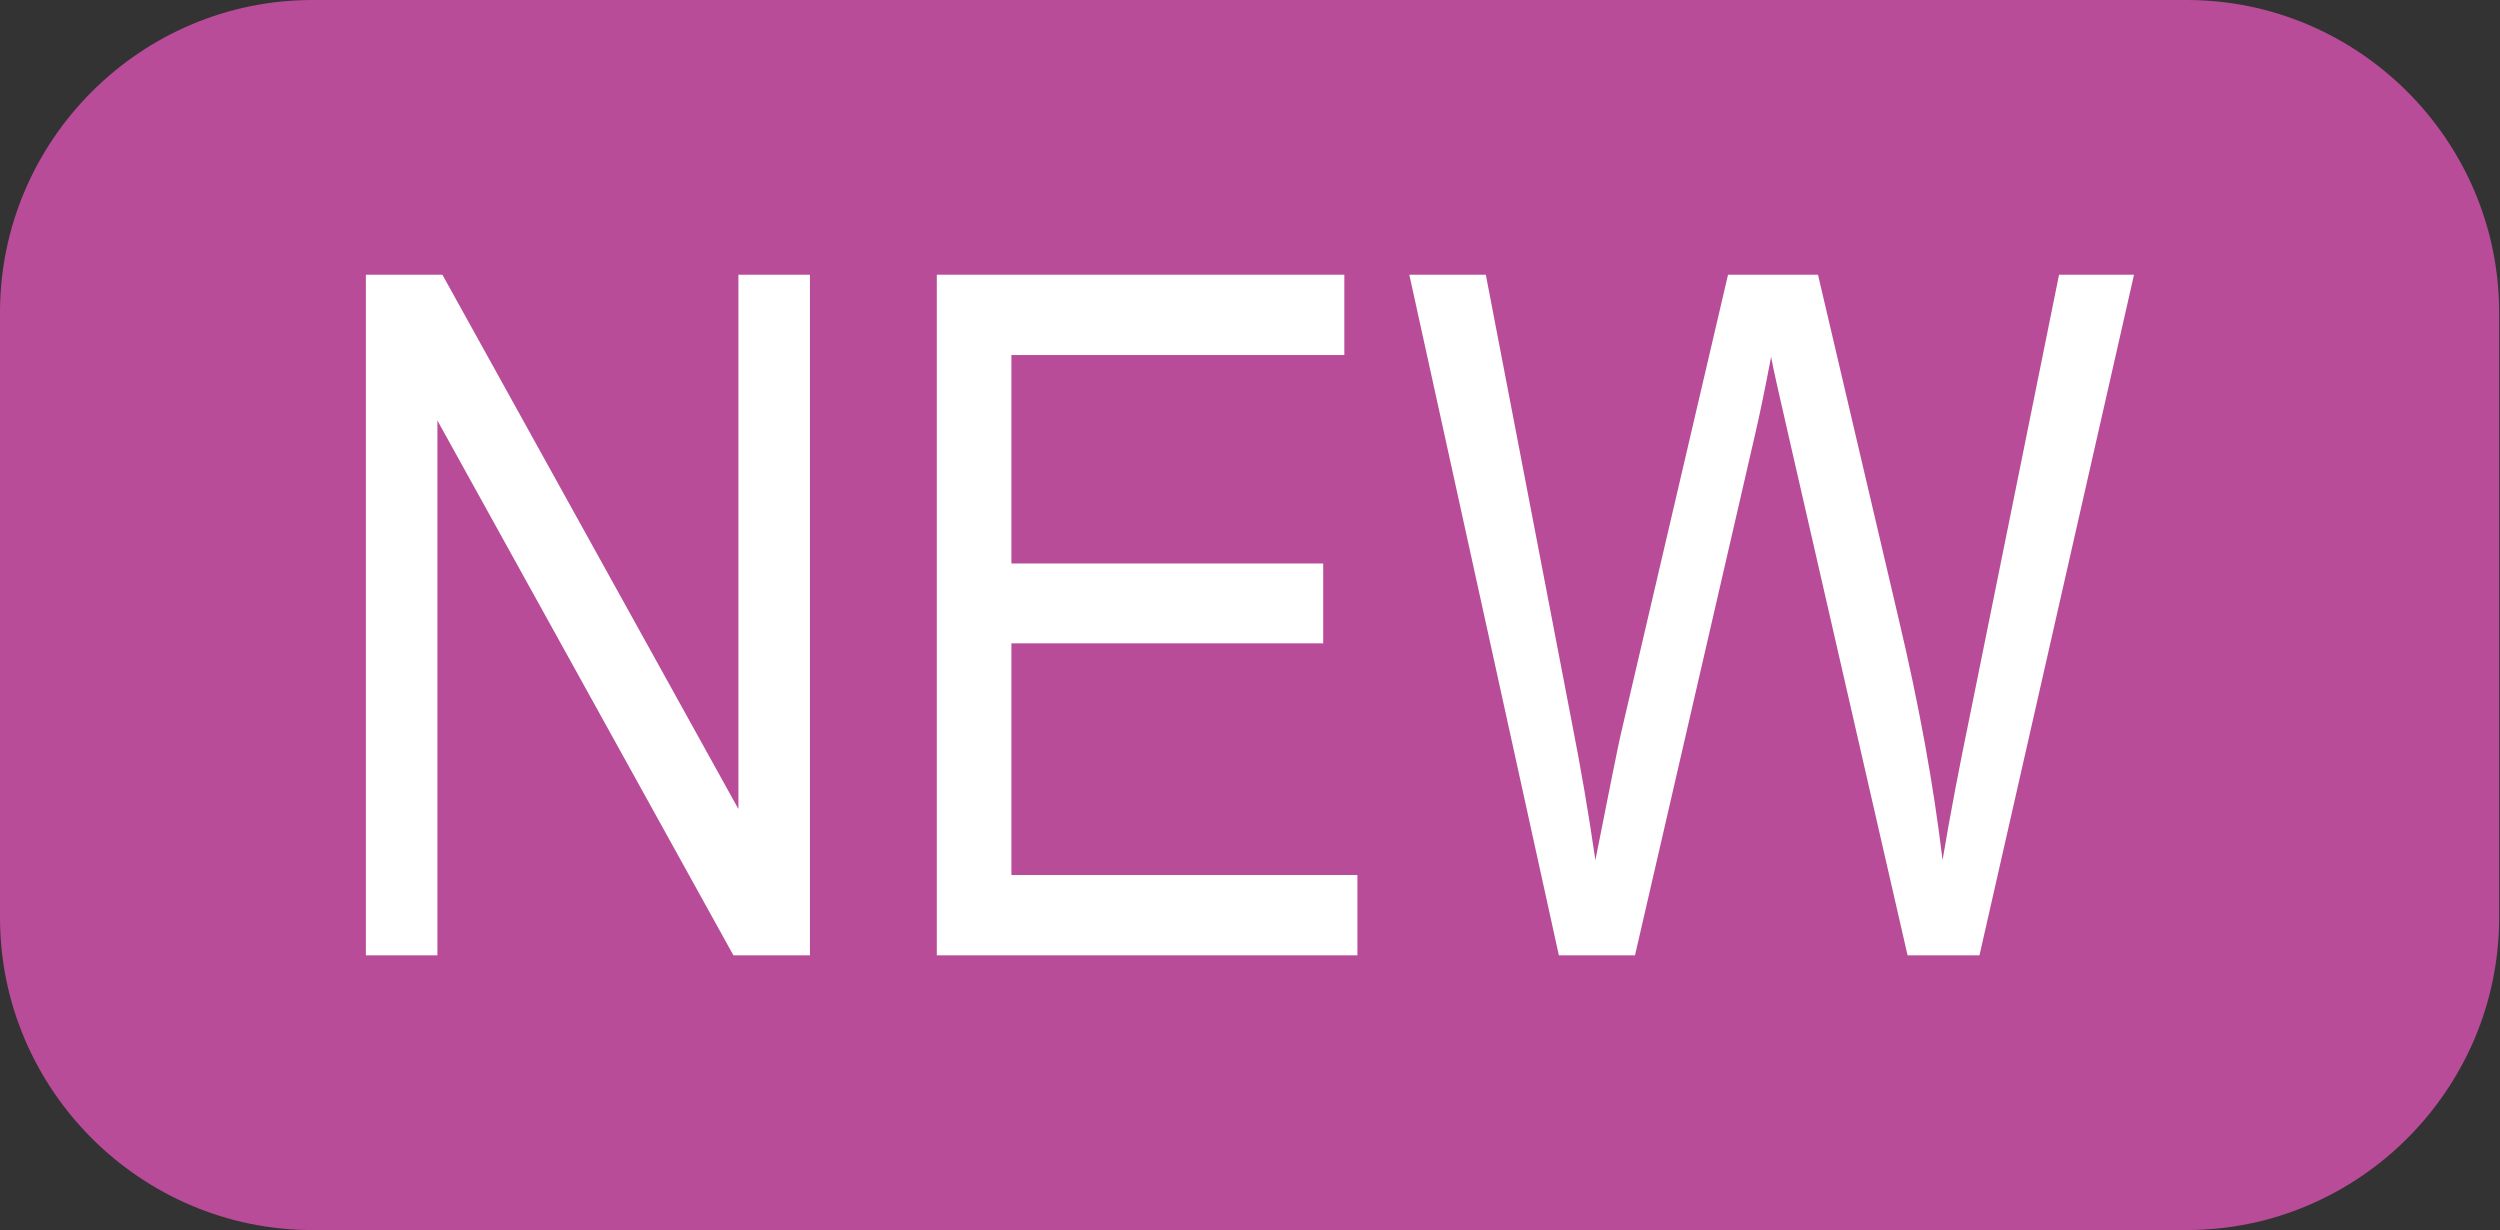
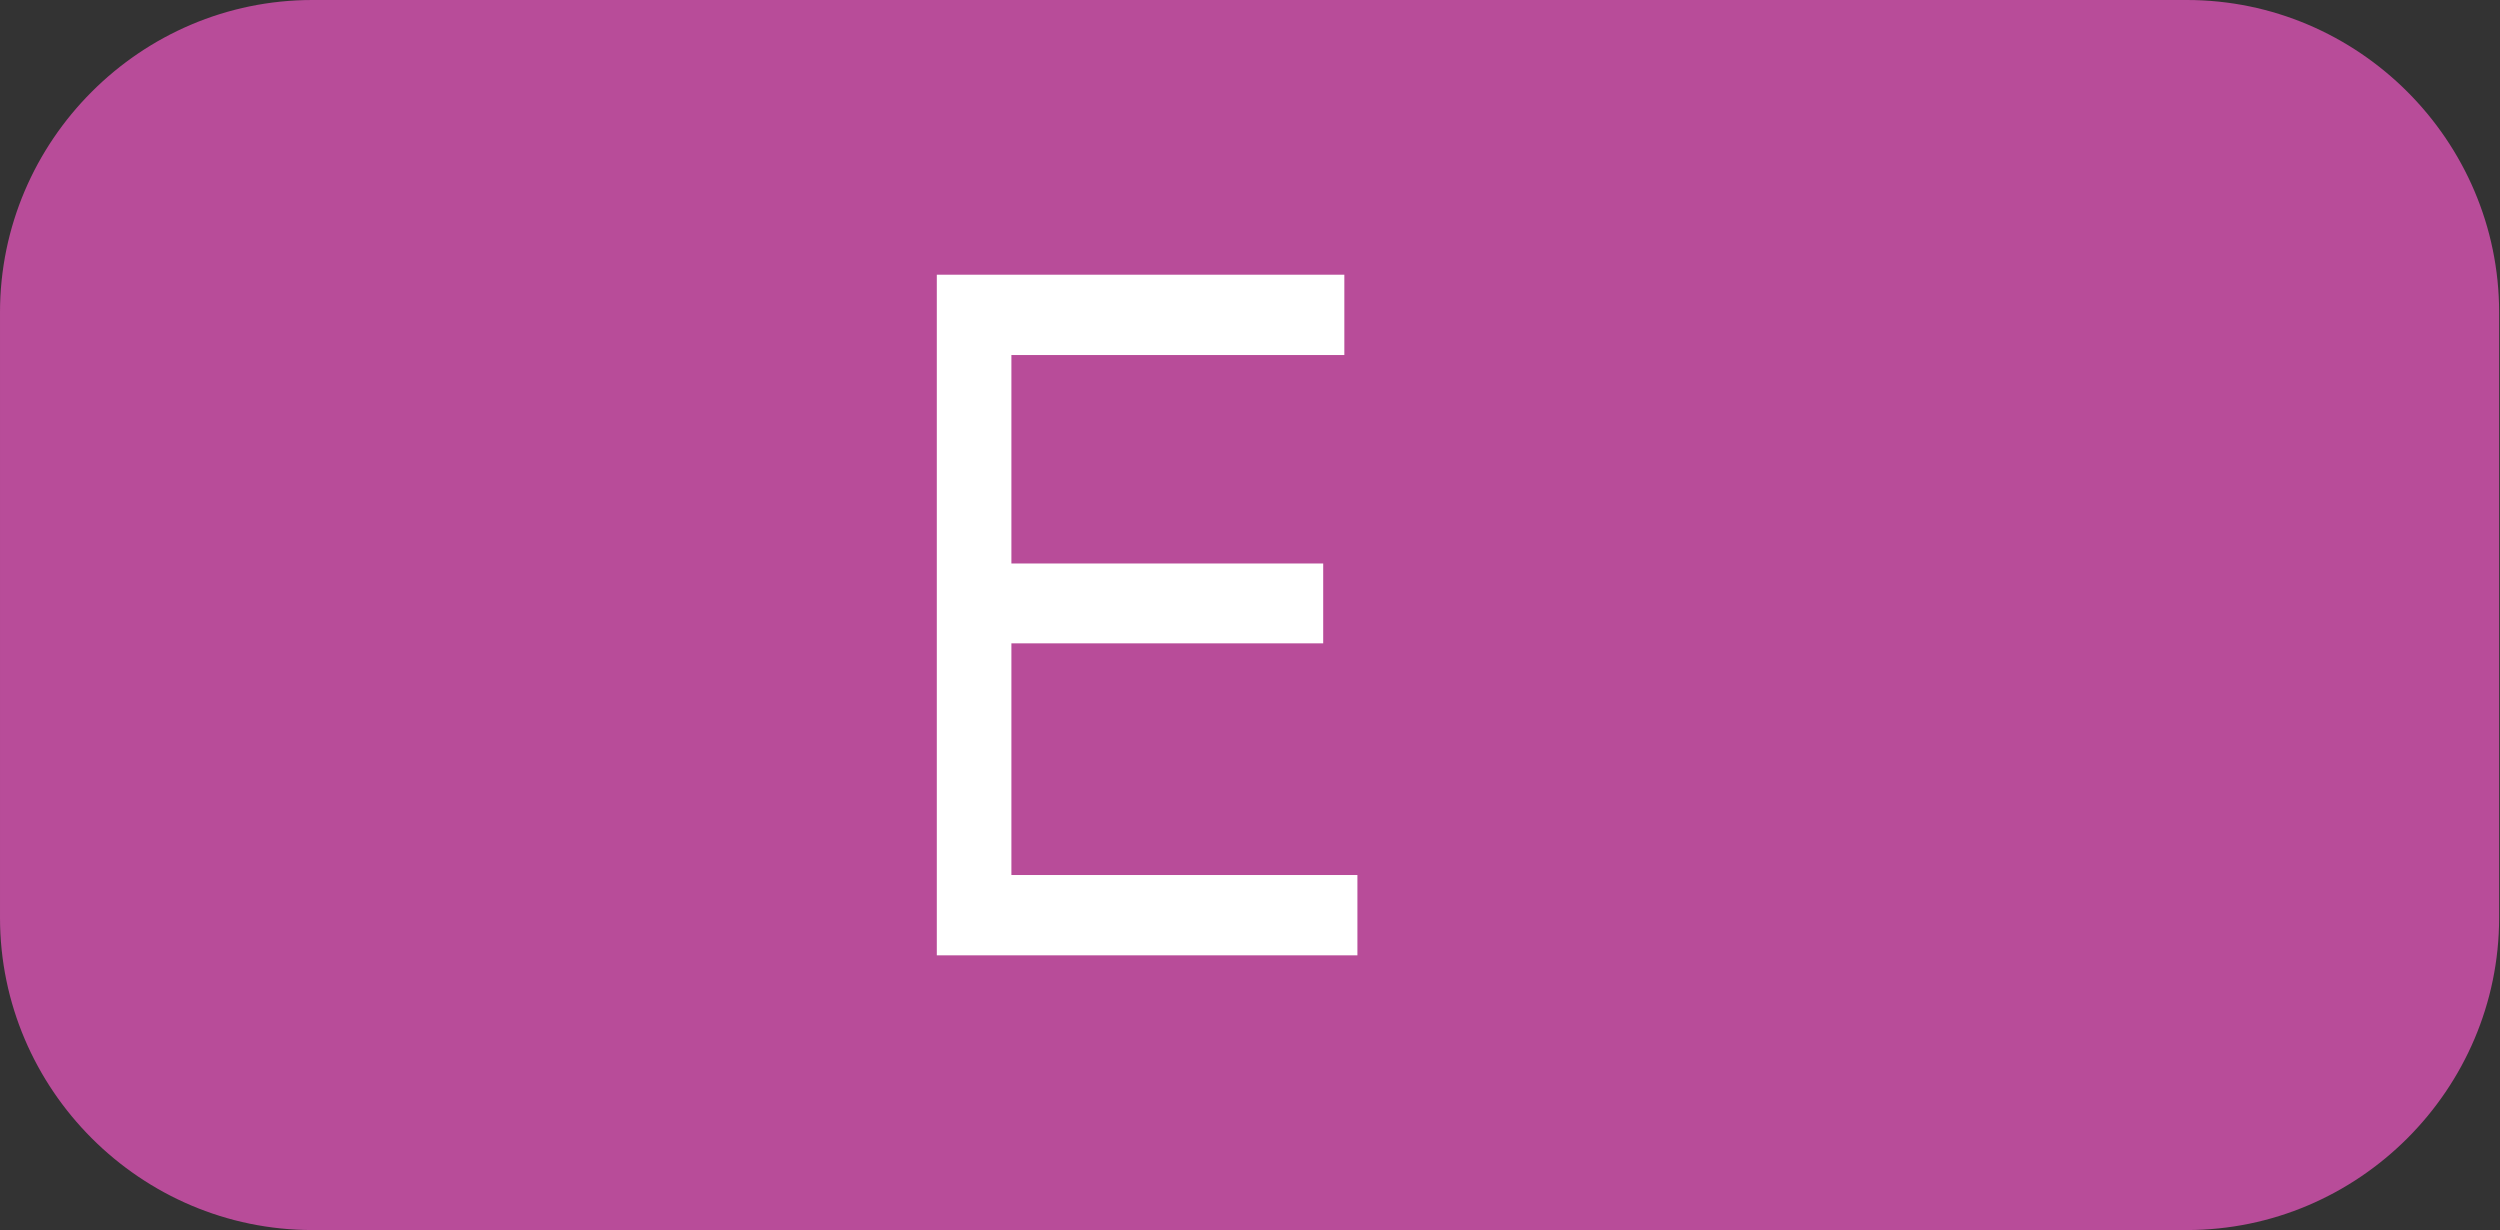
<svg xmlns="http://www.w3.org/2000/svg" width="100%" height="100%" viewBox="0 0 8892 4375" version="1.1" xml:space="preserve" style="fill-rule:evenodd;clip-rule:evenodd;stroke-linejoin:round;stroke-miterlimit:2;">
  <rect x="0" y="0" width="8892" height="4375" fill="#333333" stroke="none" />
  <path d="M7777.79,0l-6666.67,0c-611.112,0 -1111.11,500 -1111.11,1111.11l-0,2152.78c-0,611.112 500,1111.11 1111.11,1111.11l6666.67,0c611.108,0 1111.11,-500 1111.11,-1111.11l0,-2152.78c0,-611.113 -500,-1111.11 -1111.11,-1111.11Z" style="fill:#b84c99;fill-rule:nonzero;" />
-   <path d="M1301.39,3397.92l-0,-2420.83l272.121,0l1052.93,1900.67l0,-1900.67l254.345,0l0,2420.83l-272.121,-0l-1052.93,-1902.32l0,1902.32l-254.344,-0Z" style="fill:#fff;fill-rule:nonzero;" />
  <path d="M3332.05,3397.92l-0,-2420.83l1449.49,0l-0,285.678l-1184.21,0l0,741.443l1109,-0l-0,284.026l-1109,0l0,824.009l1230.7,-0l0,285.678l-1495.98,-0Z" style="fill:#fff;fill-rule:nonzero;" />
-   <path d="M5544.57,3397.92l-531.936,-2420.83l272.122,0l304.94,1586.92c32.818,166.232 61.079,331.364 84.781,495.395c51.051,-258.706 81.135,-407.875 90.252,-447.507l381.517,-1634.81l319.982,0l287.163,1225.28c72.019,303.843 123.982,589.521 155.889,857.034c25.525,-153.022 58.8,-328.612 99.823,-526.77l314.512,-1555.54l266.652,0l-549.713,2420.83l-255.712,-0l-422.54,-1844.52c-35.554,-154.124 -56.521,-248.799 -62.903,-284.027c-20.967,111.189 -40.567,205.864 -58.8,284.027l-425.275,1844.52l-270.754,-0Z" style="fill:#fff;fill-rule:nonzero;" />
</svg>